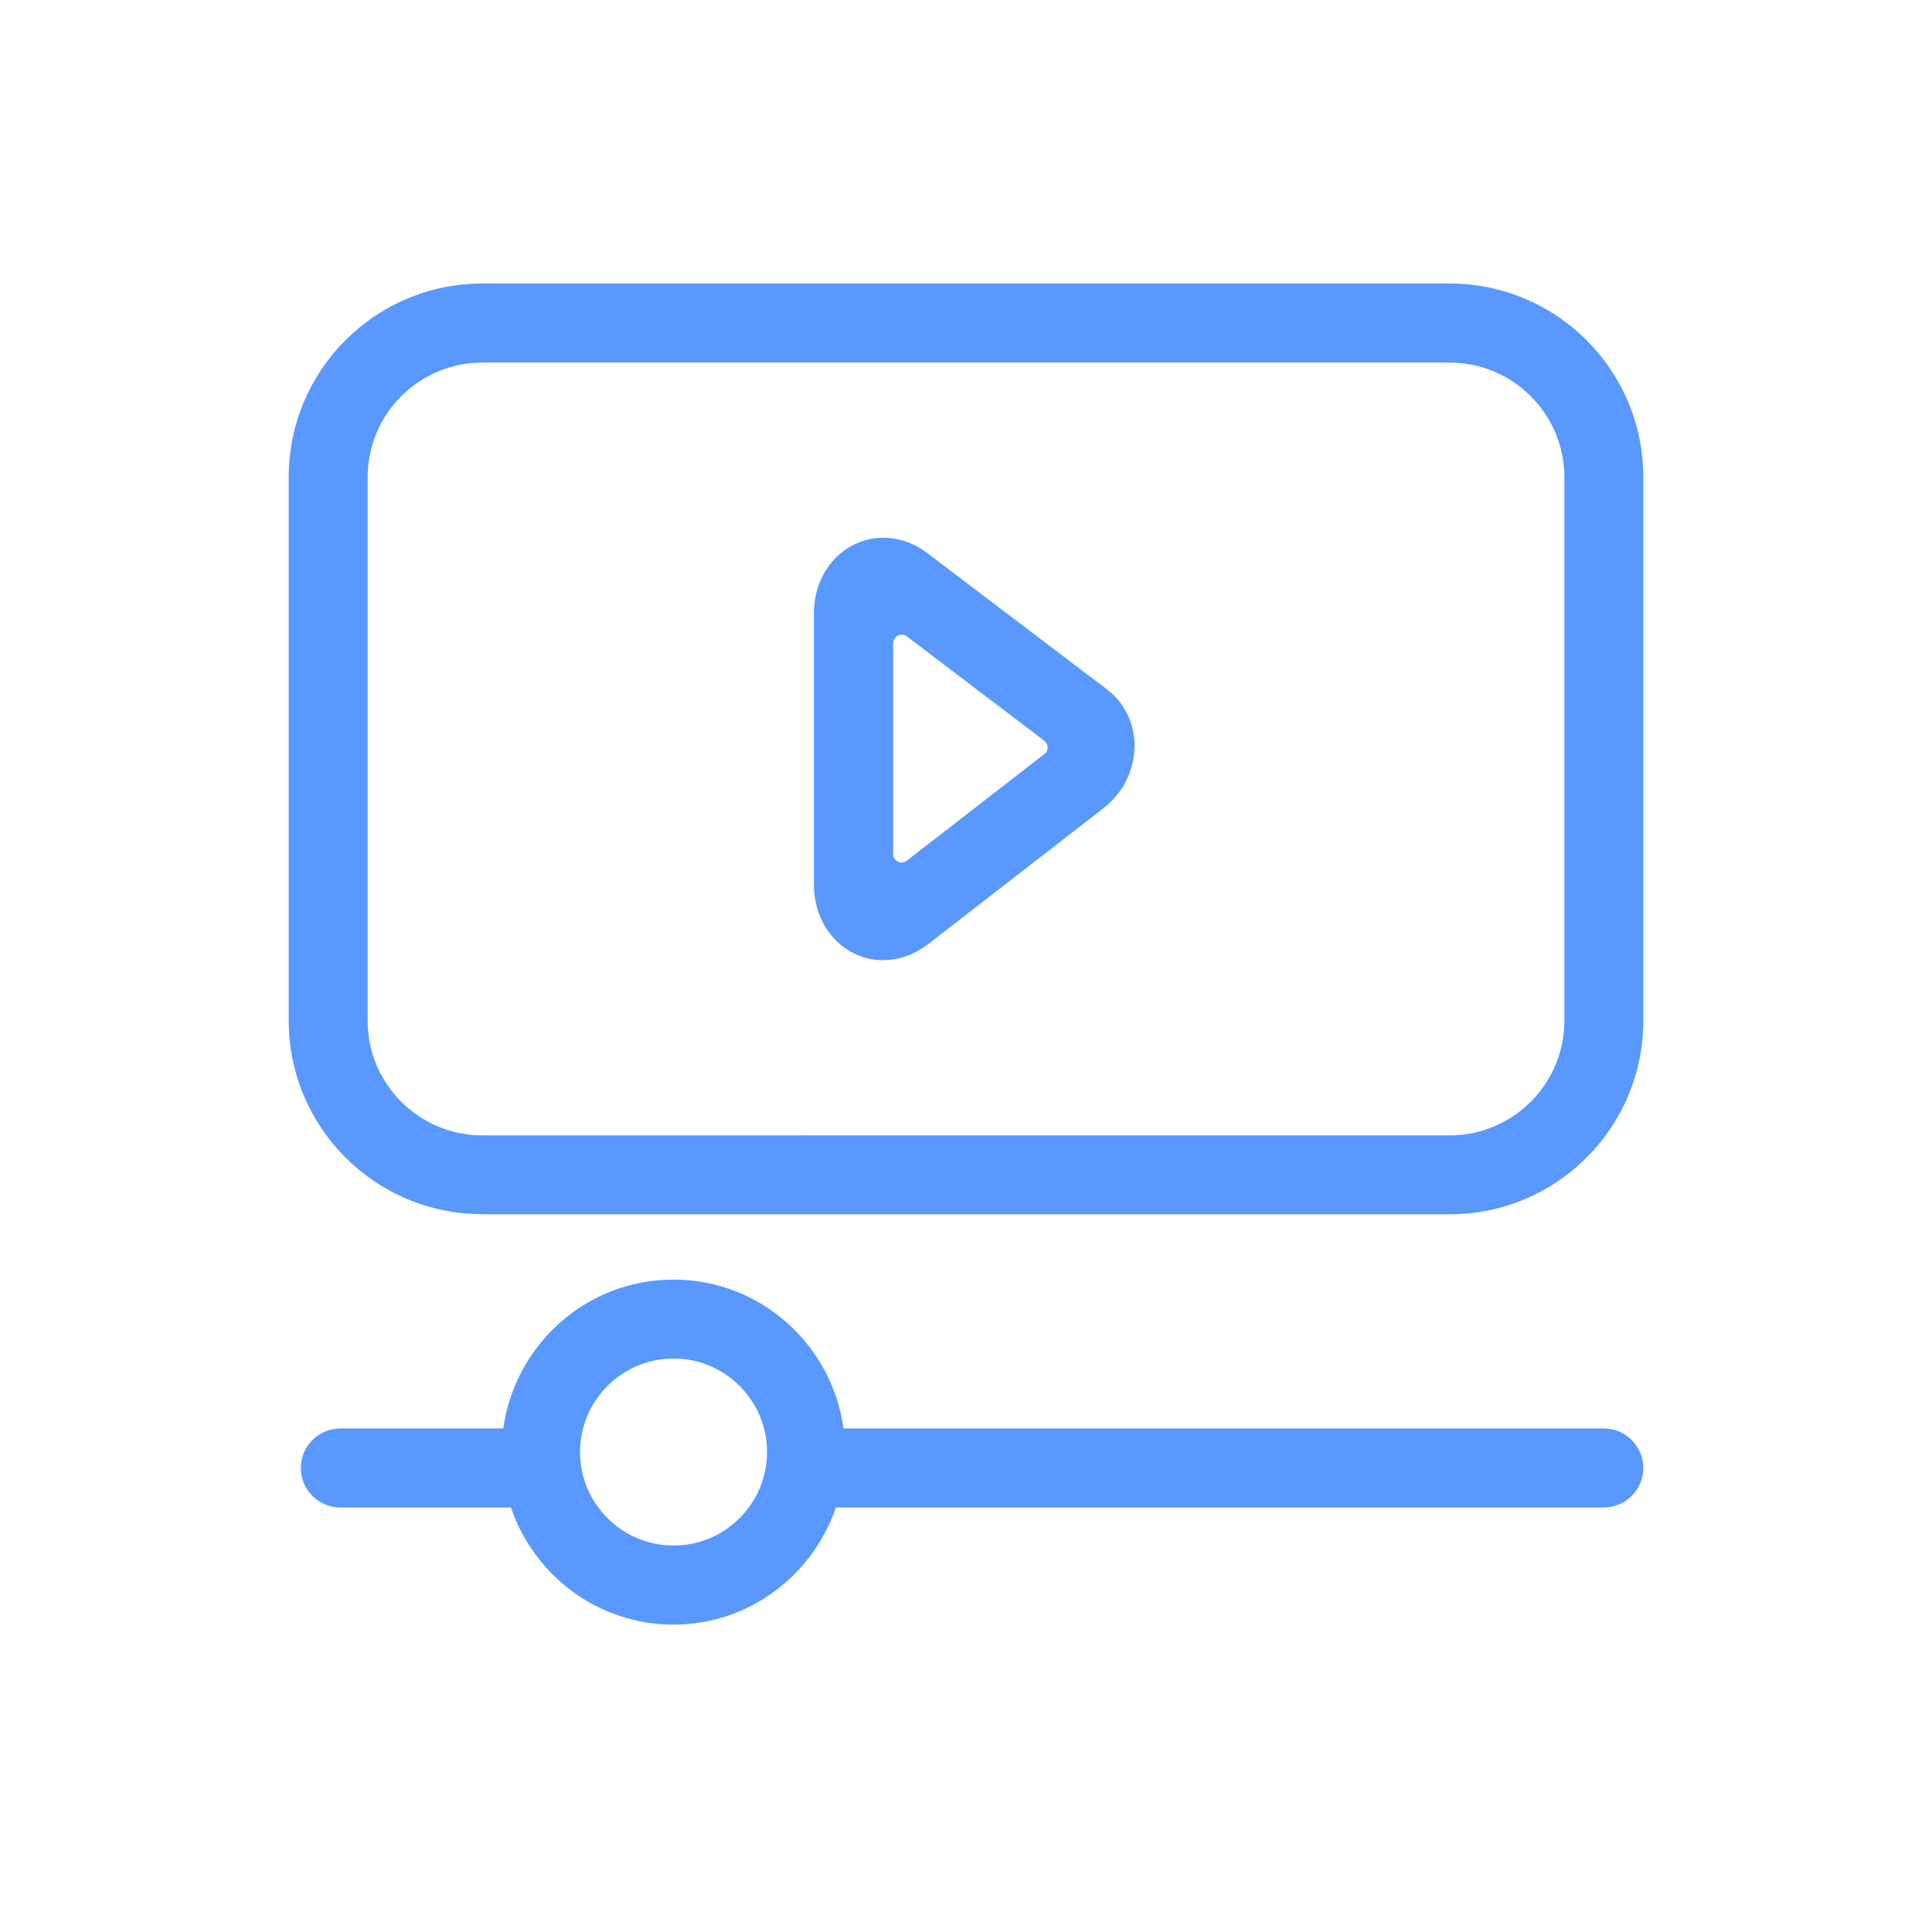
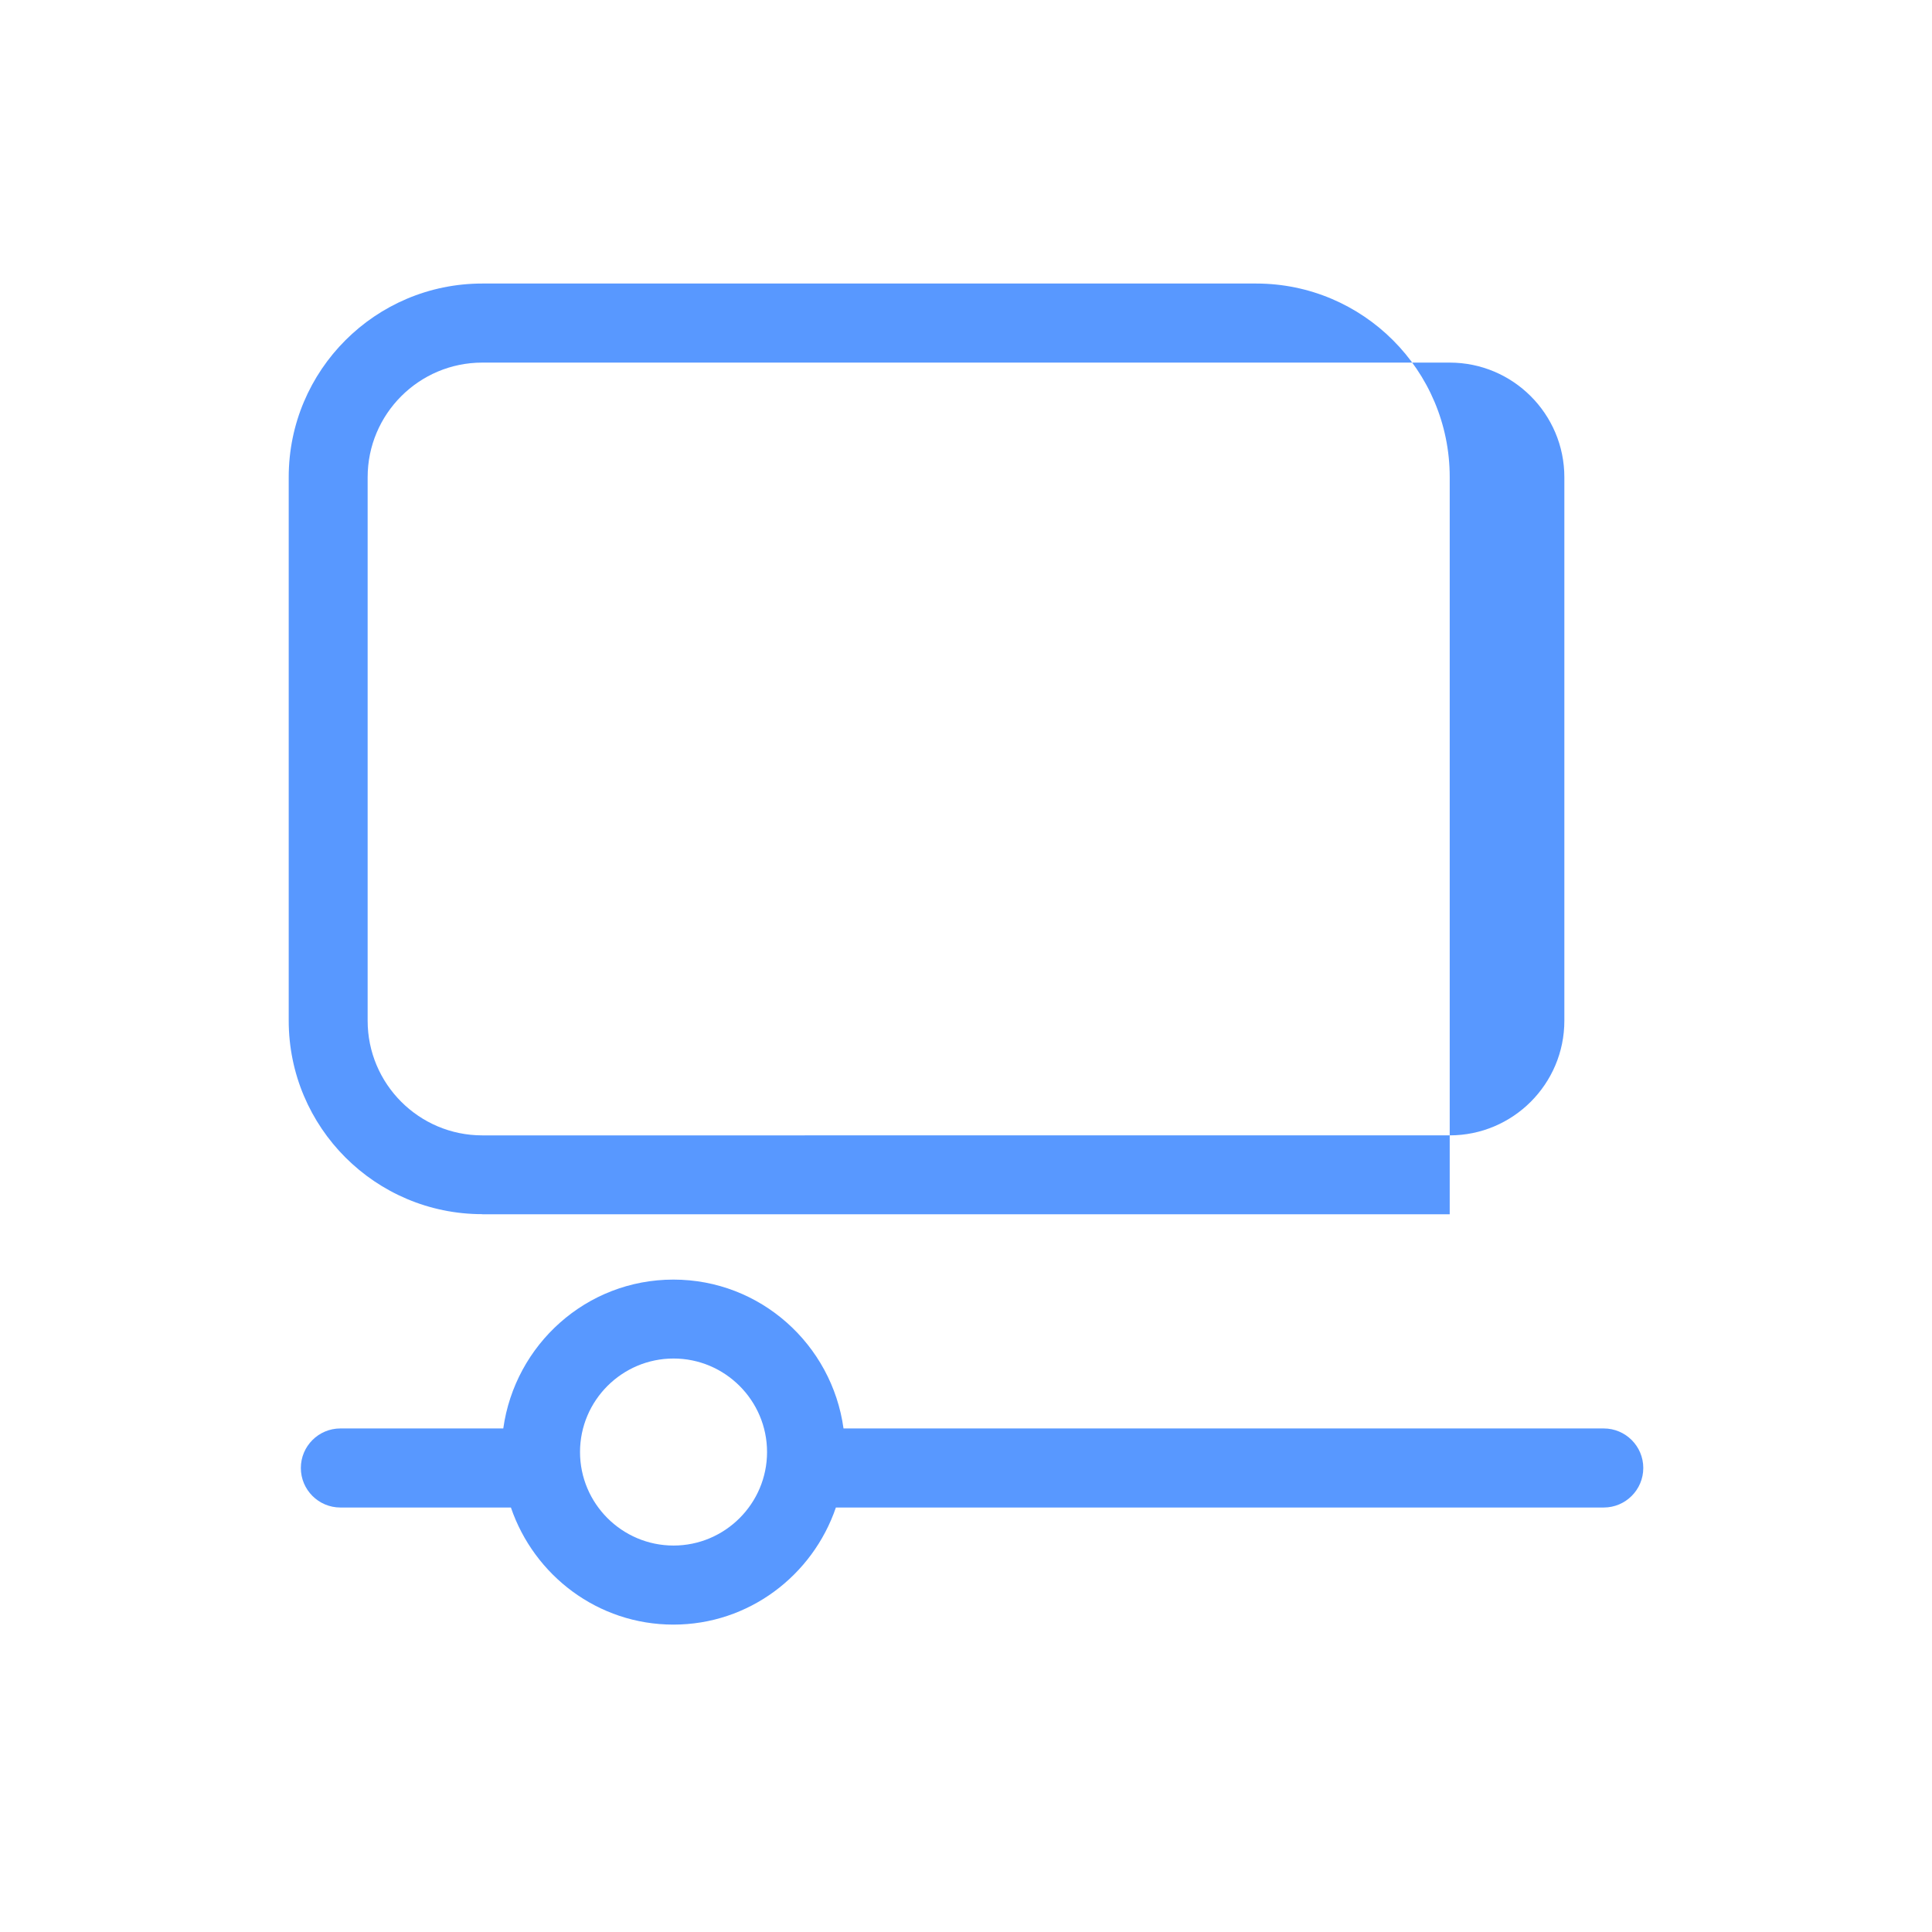
<svg xmlns="http://www.w3.org/2000/svg" id="Layer_1" data-name="Layer 1" viewBox="0 0 141.73 141.73">
  <defs>
    <style>
      .cls-1 {
        fill: #5898ff;
      }

      .cls-2 {
        clip-path: url(#clippath);
      }

      .cls-3 {
        fill: none;
      }
    </style>
    <clipPath id="clippath">
      <rect class="cls-3" width="141.73" height="141.73" />
    </clipPath>
  </defs>
  <g class="cls-2">
    <g id="Layer_4" data-name="Layer 4">
      <g>
-         <path class="cls-1" d="M35.38,89.08H106.35c7.84,0,14.2-6.36,14.2-14.2V35c0-7.84-6.36-14.2-14.2-14.2H35.38c-7.84,0-14.2,6.36-14.2,14.2v39.87c0,7.84,6.36,14.2,14.2,14.2h0Zm-8.41-54.07c0-4.64,3.77-8.41,8.41-8.41H106.35c4.64,0,8.41,3.77,8.41,8.41v39.87c0,4.64-3.77,8.41-8.41,8.41H35.38c-4.64,0-8.41-3.77-8.41-8.41V35Z" />
-         <path class="cls-1" d="M64.82,70.43c1.11,0,2.21-.38,3.22-1.13l12.82-9.94c1.48-1.1,2.37-2.84,2.37-4.65,0-1.68-.77-3.21-2.08-4.18l-13.17-9.99c-.96-.72-2.06-1.09-3.18-1.09-2.85,0-5.09,2.43-5.09,5.52v19.95c0,3.1,2.23,5.52,5.09,5.52h0Zm1.71-23.74l10.08,7.65c.33,.25,.33,.74,0,.98l-10.09,7.82c-.41,.32-1,.02-1-.49v-15.47c0-.51,.6-.81,1-.5h0Z" />
+         <path class="cls-1" d="M35.38,89.08H106.35V35c0-7.84-6.36-14.2-14.2-14.2H35.38c-7.84,0-14.2,6.36-14.2,14.2v39.87c0,7.84,6.36,14.2,14.2,14.2h0Zm-8.41-54.07c0-4.64,3.77-8.41,8.41-8.41H106.35c4.64,0,8.41,3.77,8.41,8.41v39.87c0,4.64-3.77,8.41-8.41,8.41H35.38c-4.64,0-8.41-3.77-8.41-8.41V35Z" />
        <path class="cls-1" d="M120.55,107.69c0-1.6-1.3-2.9-2.9-2.9H61.88c-.85-6.15-6.09-10.92-12.48-10.92s-11.62,4.77-12.48,10.92h-11.95c-1.6,0-2.9,1.3-2.9,2.9s1.3,2.9,2.9,2.9h12.51c1.7,4.98,6.38,8.59,11.92,8.59s10.22-3.61,11.92-8.59h56.33c1.6,0,2.9-1.3,2.9-2.9Zm-71.14,5.69c-3.78,0-6.86-3.08-6.86-6.86s3.08-6.86,6.86-6.86,6.86,3.08,6.86,6.86-3.08,6.86-6.86,6.86Z" />
      </g>
    </g>
  </g>
</svg>